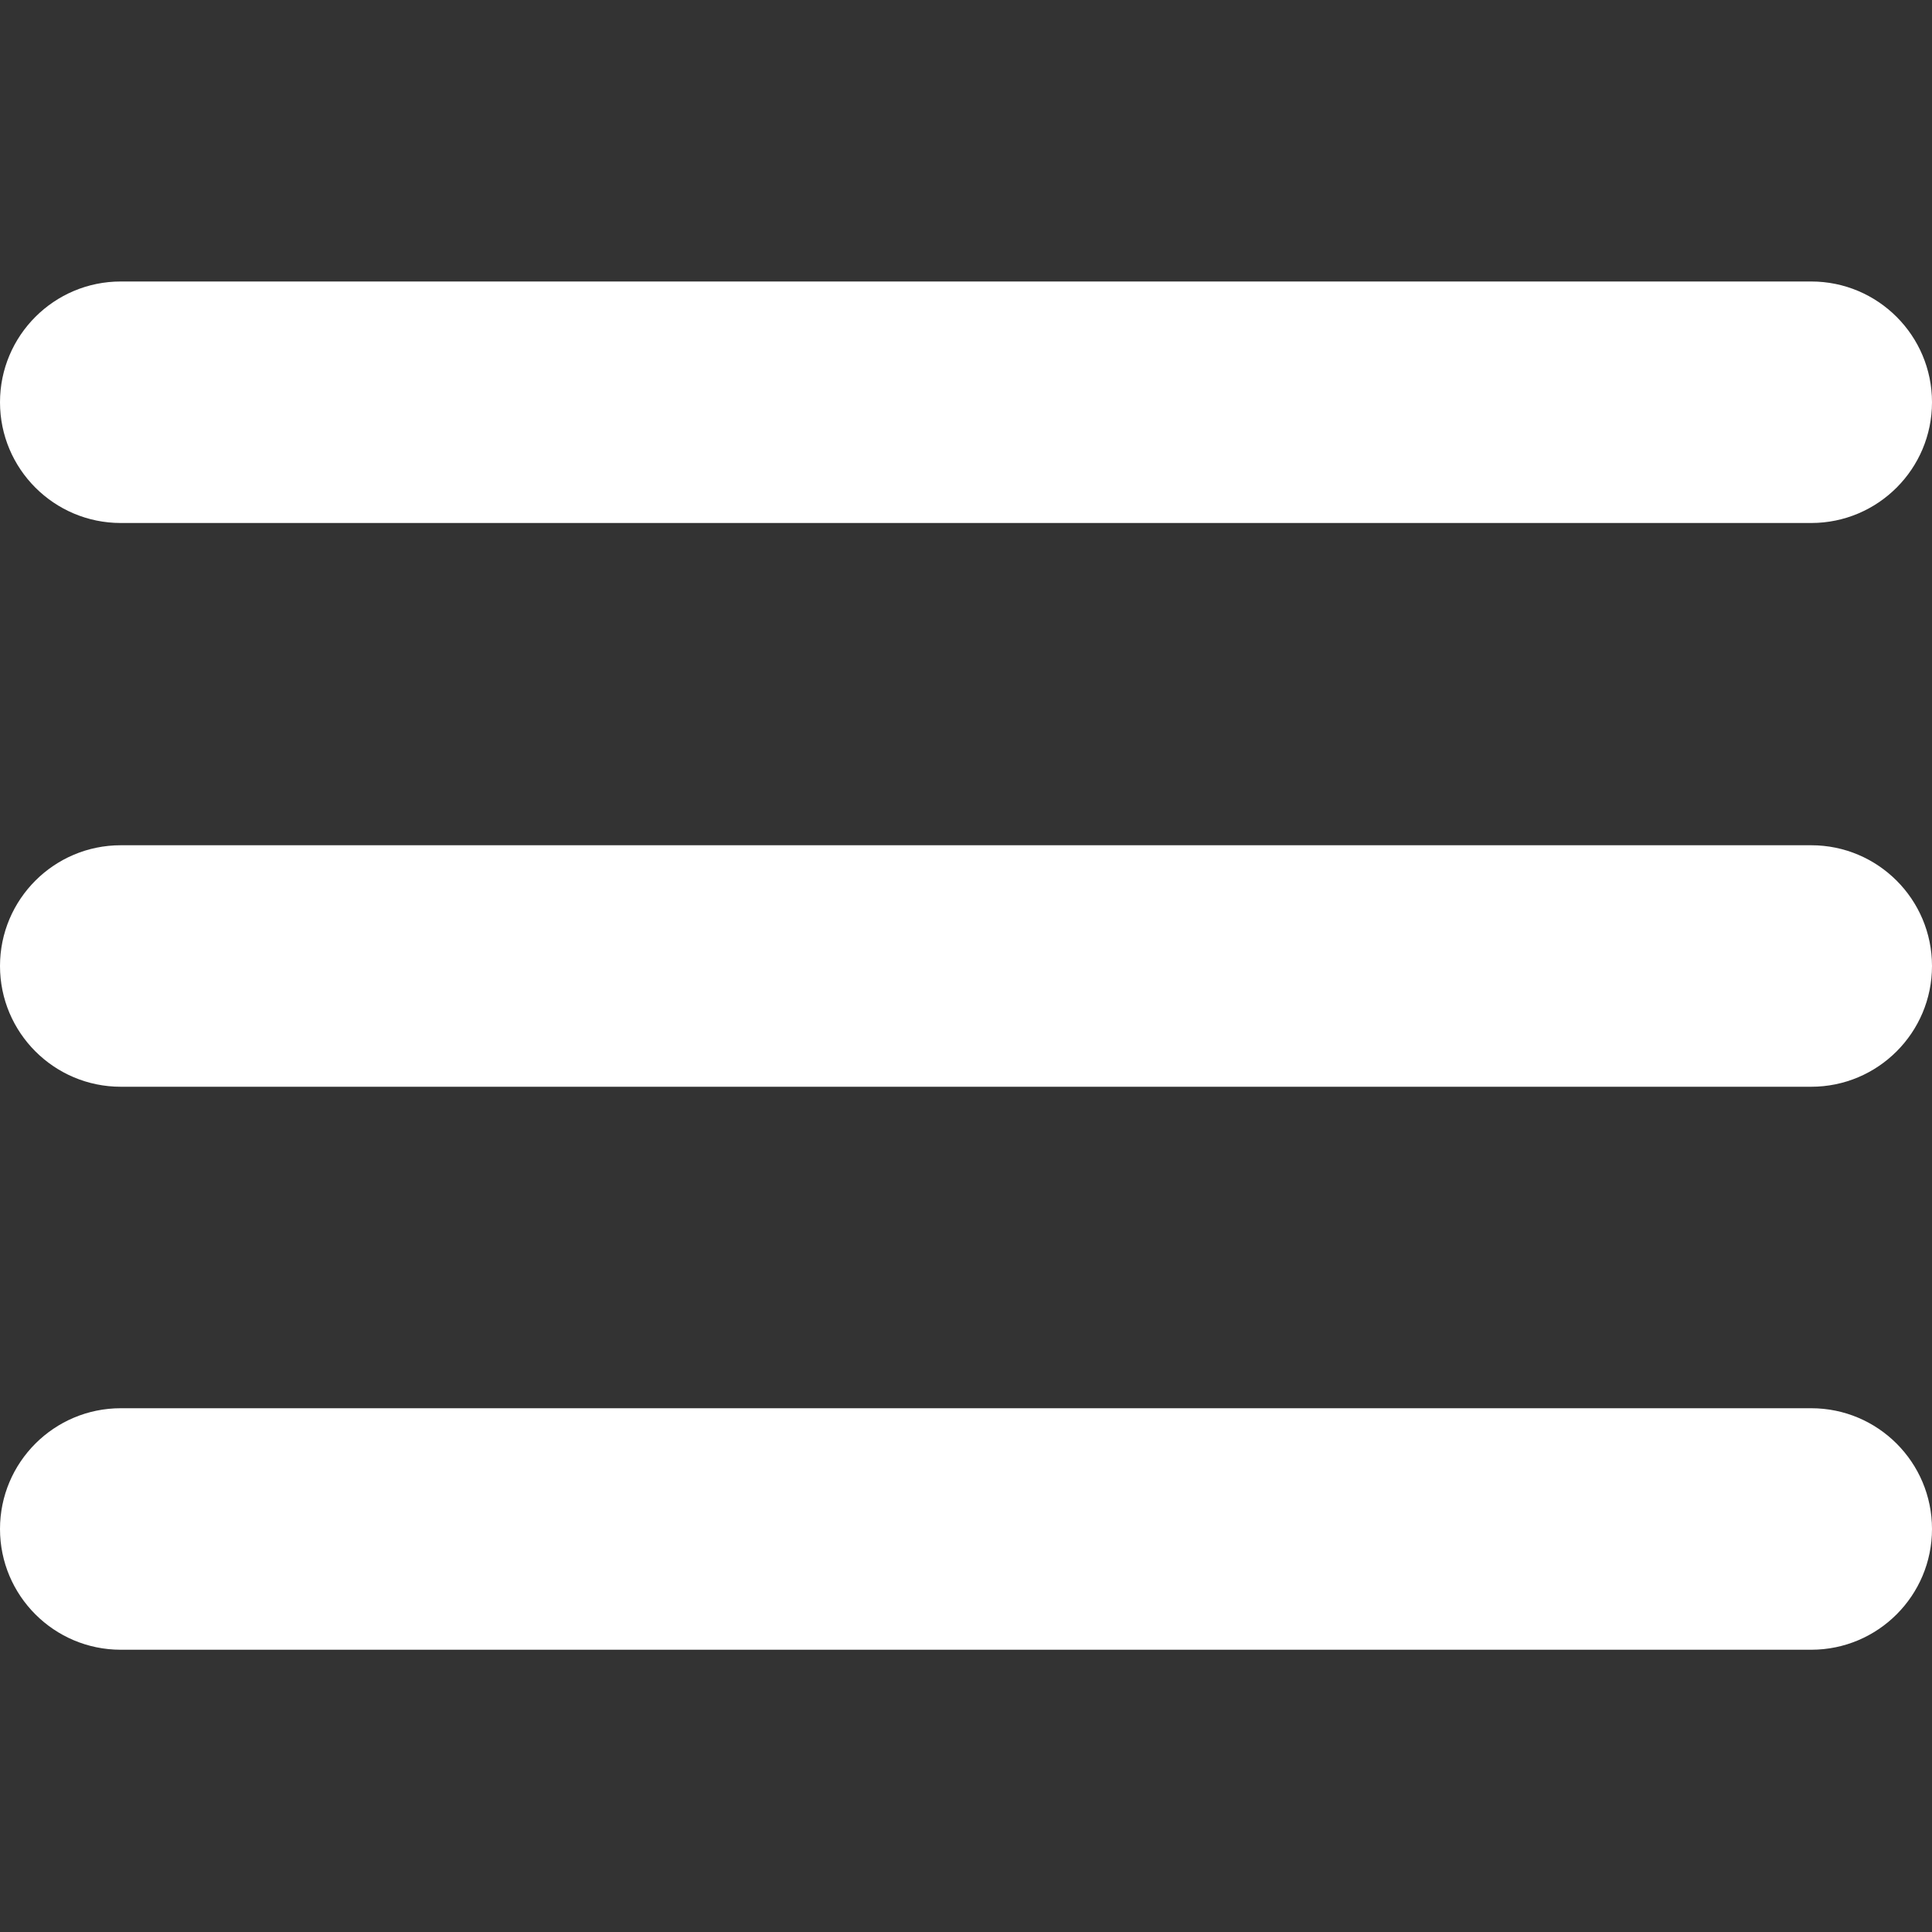
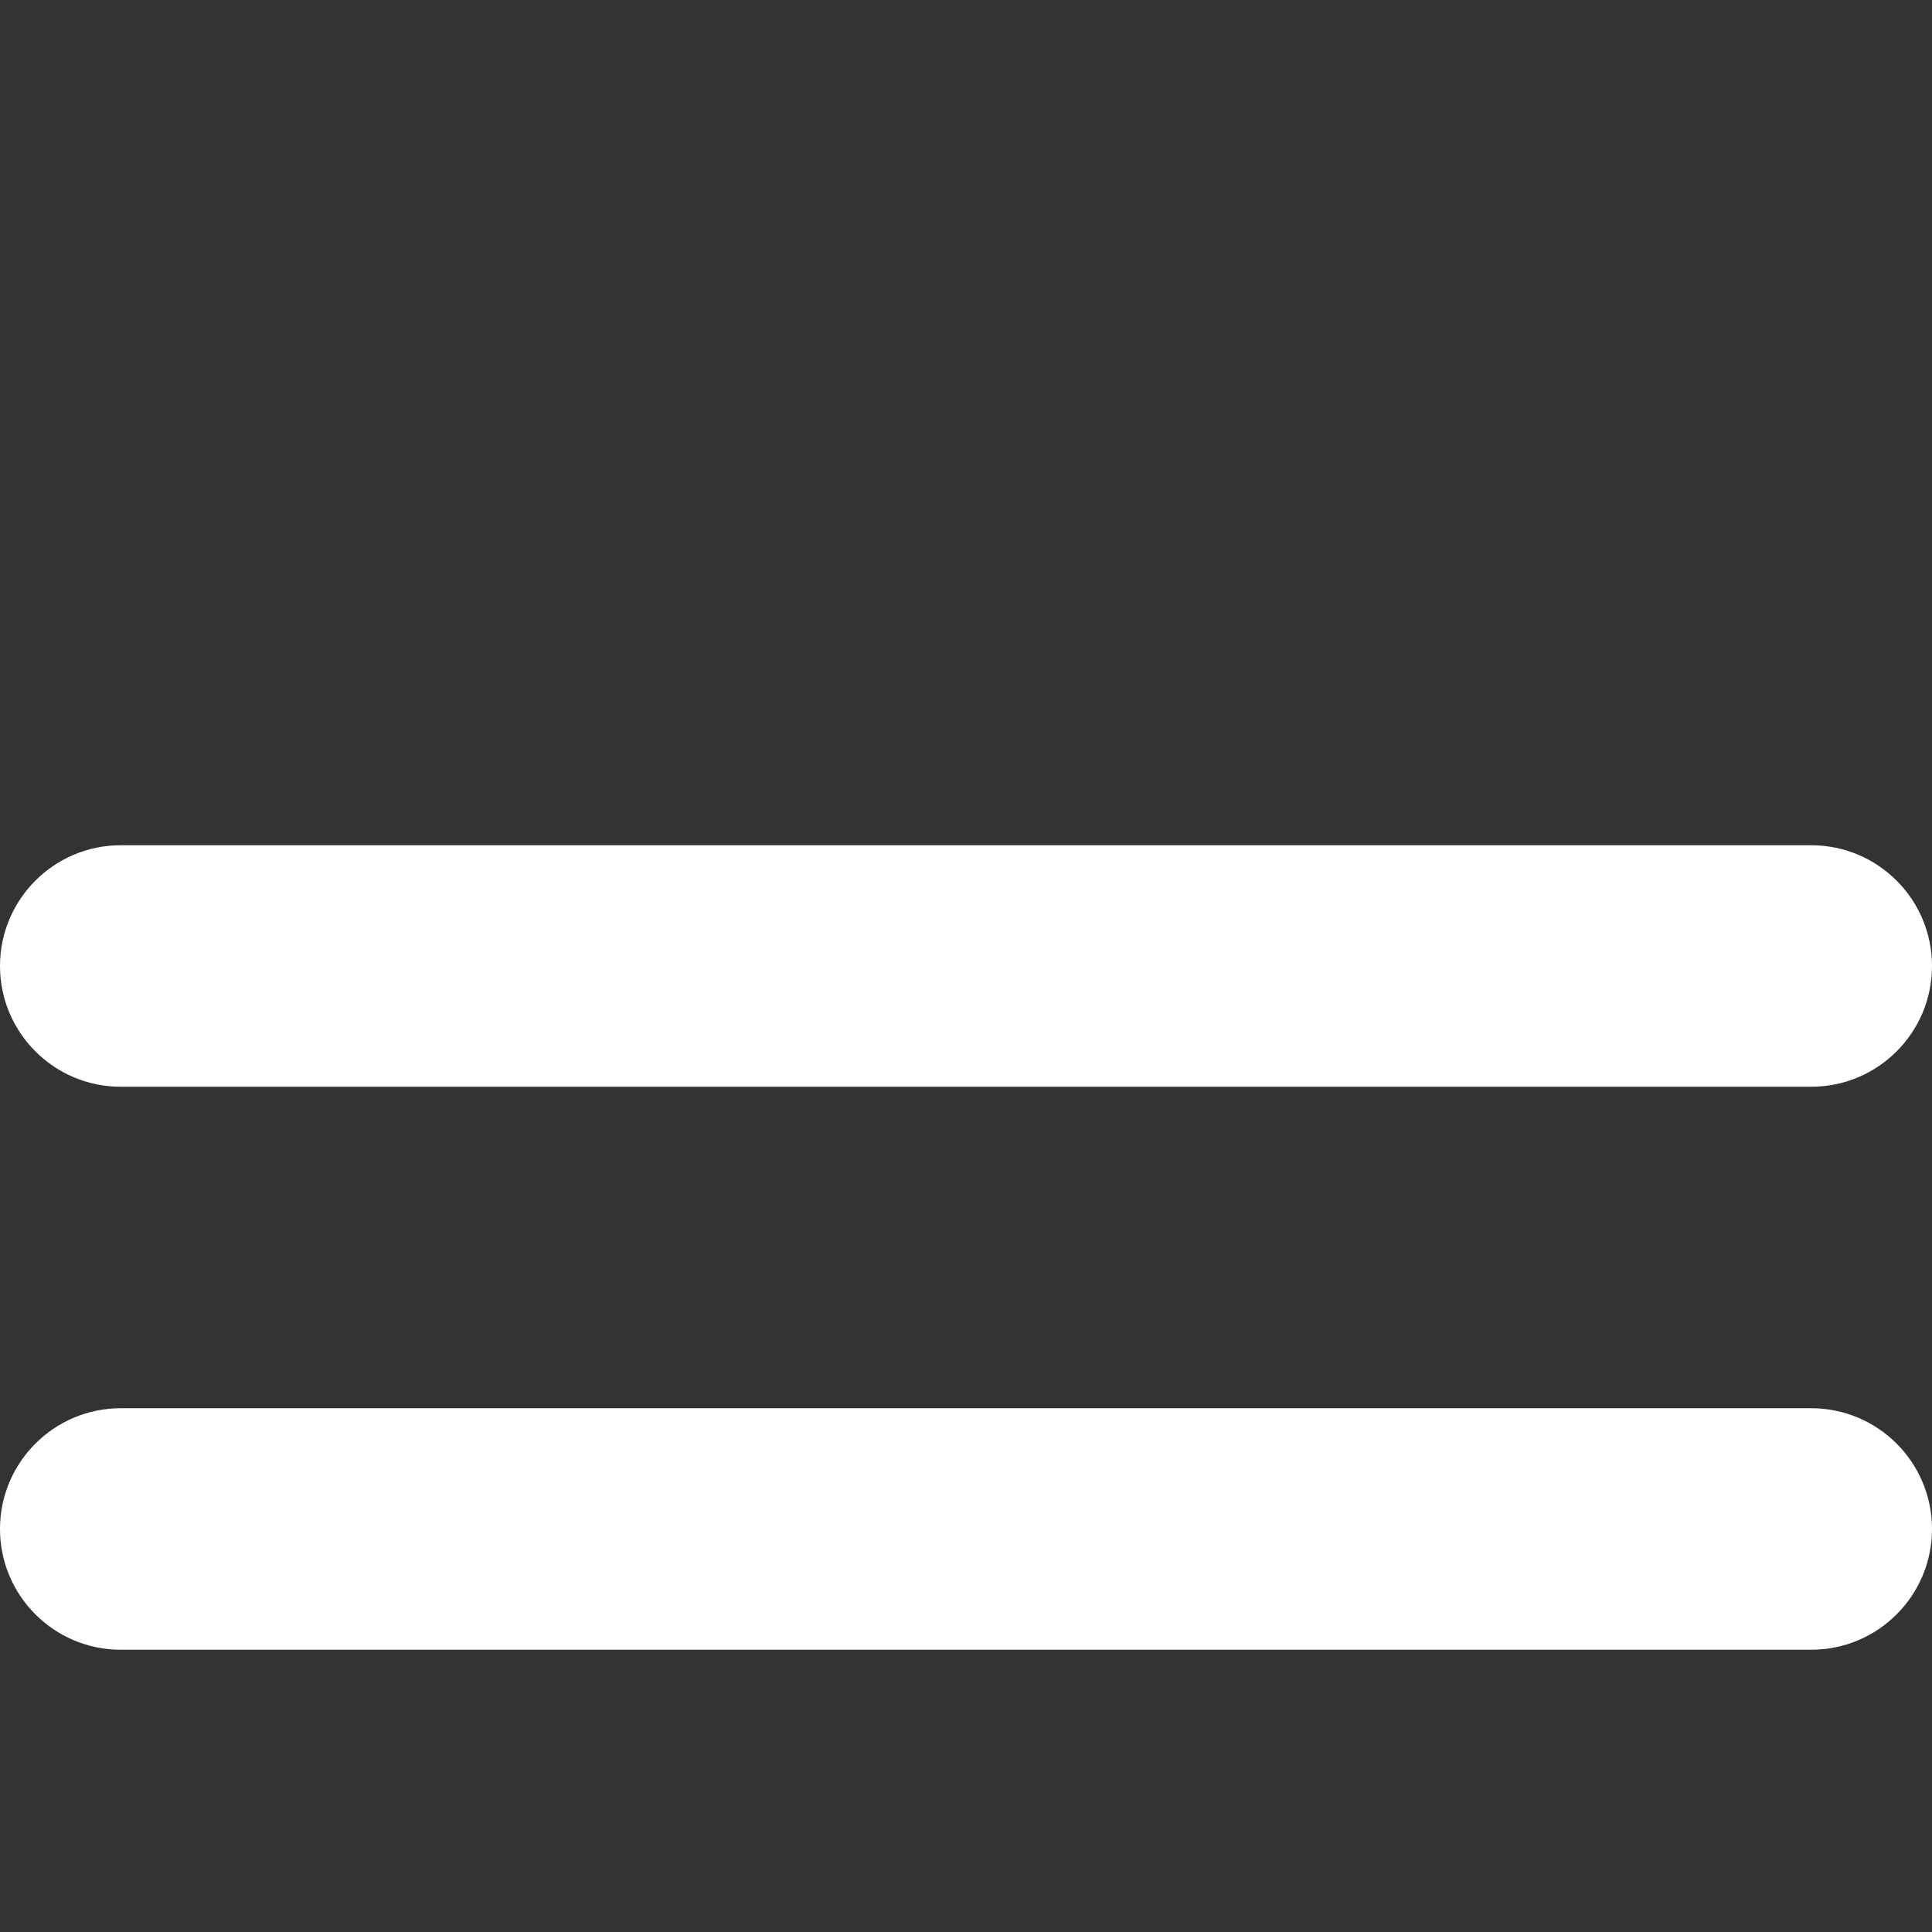
<svg xmlns="http://www.w3.org/2000/svg" width="20" height="20" viewBox="0 0 20 20" fill="none">
  <rect x="0" y="0" width="20" height="20" fill="#333333" stroke="none" />
  <path d="M18.75 8.75H1.25C0.56 8.75 0 9.31 0 10C0 10.69 0.56 11.25 1.25 11.25H18.75C19.44 11.25 20 10.69 20 10C20 9.31 19.44 8.75 18.75 8.75Z" fill="white" />
-   <path d="M1.25 5.414H18.75C19.44 5.414 20 4.854 20 4.164C20 3.474 19.44 2.914 18.75 2.914H1.25C0.56 2.914 0 3.474 0 4.164C0 4.854 0.56 5.414 1.25 5.414Z" fill="white" />
  <path d="M18.75 14.578H1.25C0.56 14.578 0 15.138 0 15.828C0 16.518 0.56 17.078 1.25 17.078H18.75C19.44 17.078 20 16.518 20 15.828C20 15.138 19.44 14.578 18.75 14.578Z" fill="white" />
</svg>